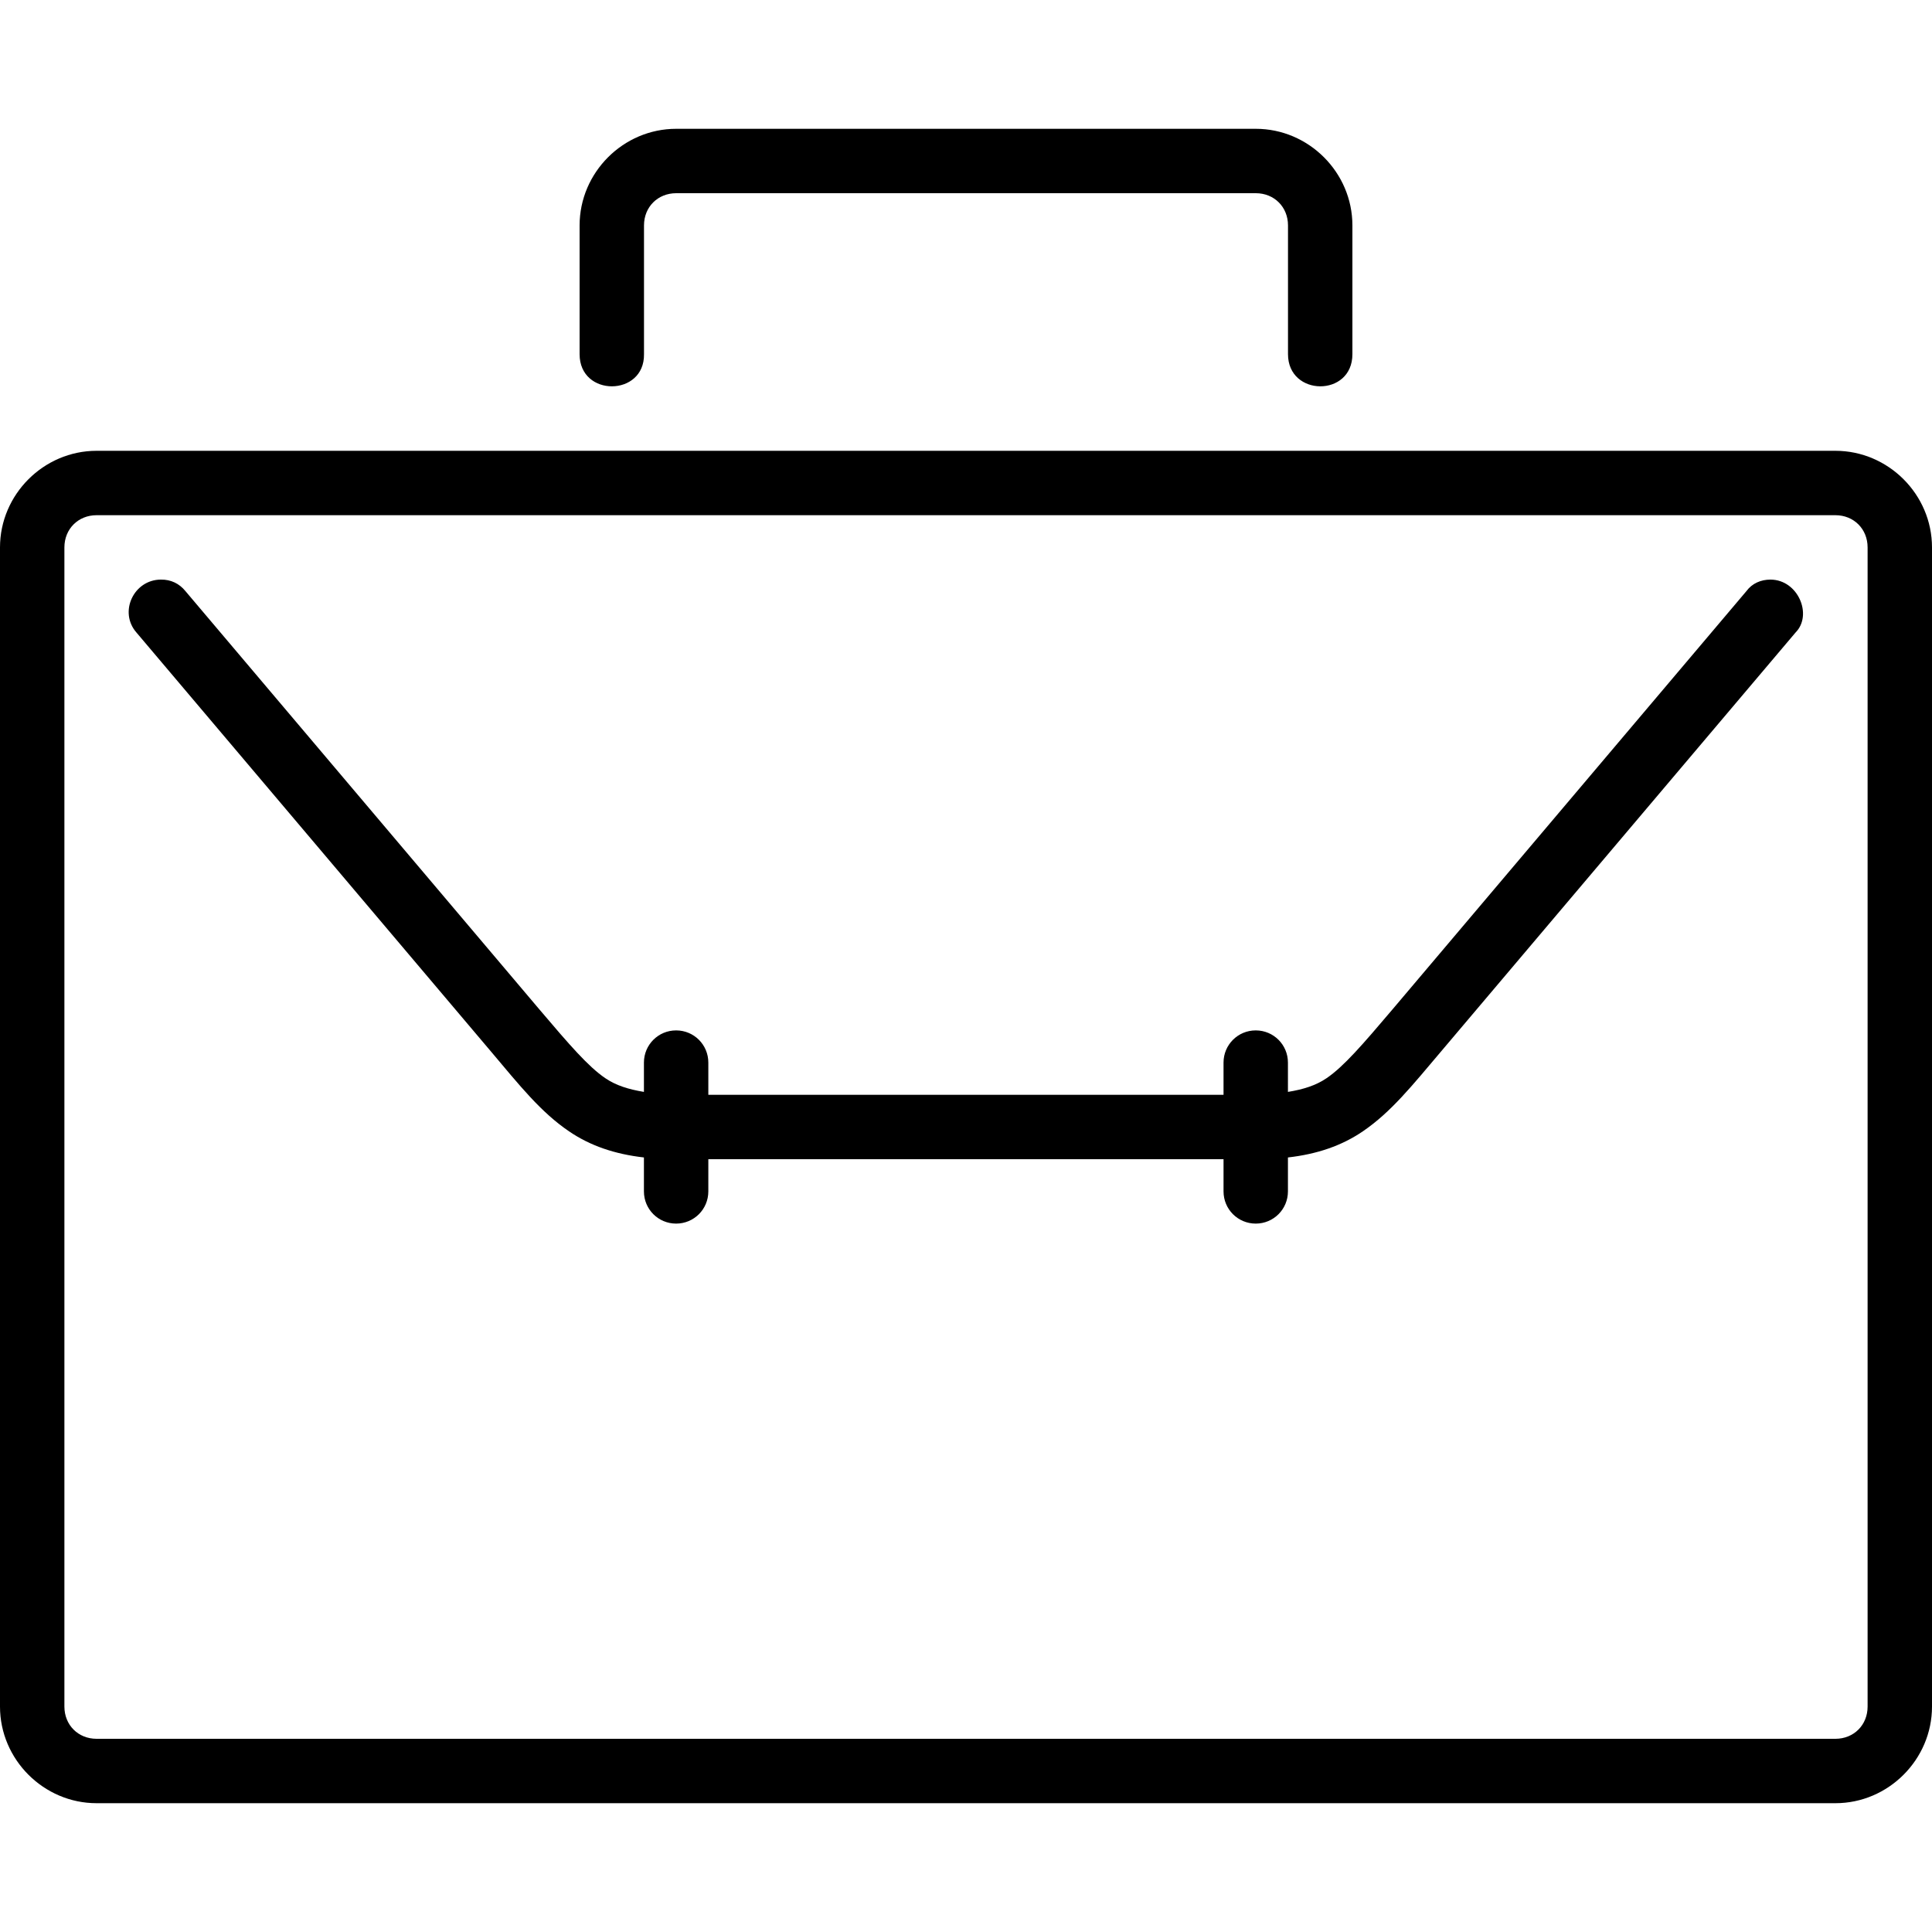
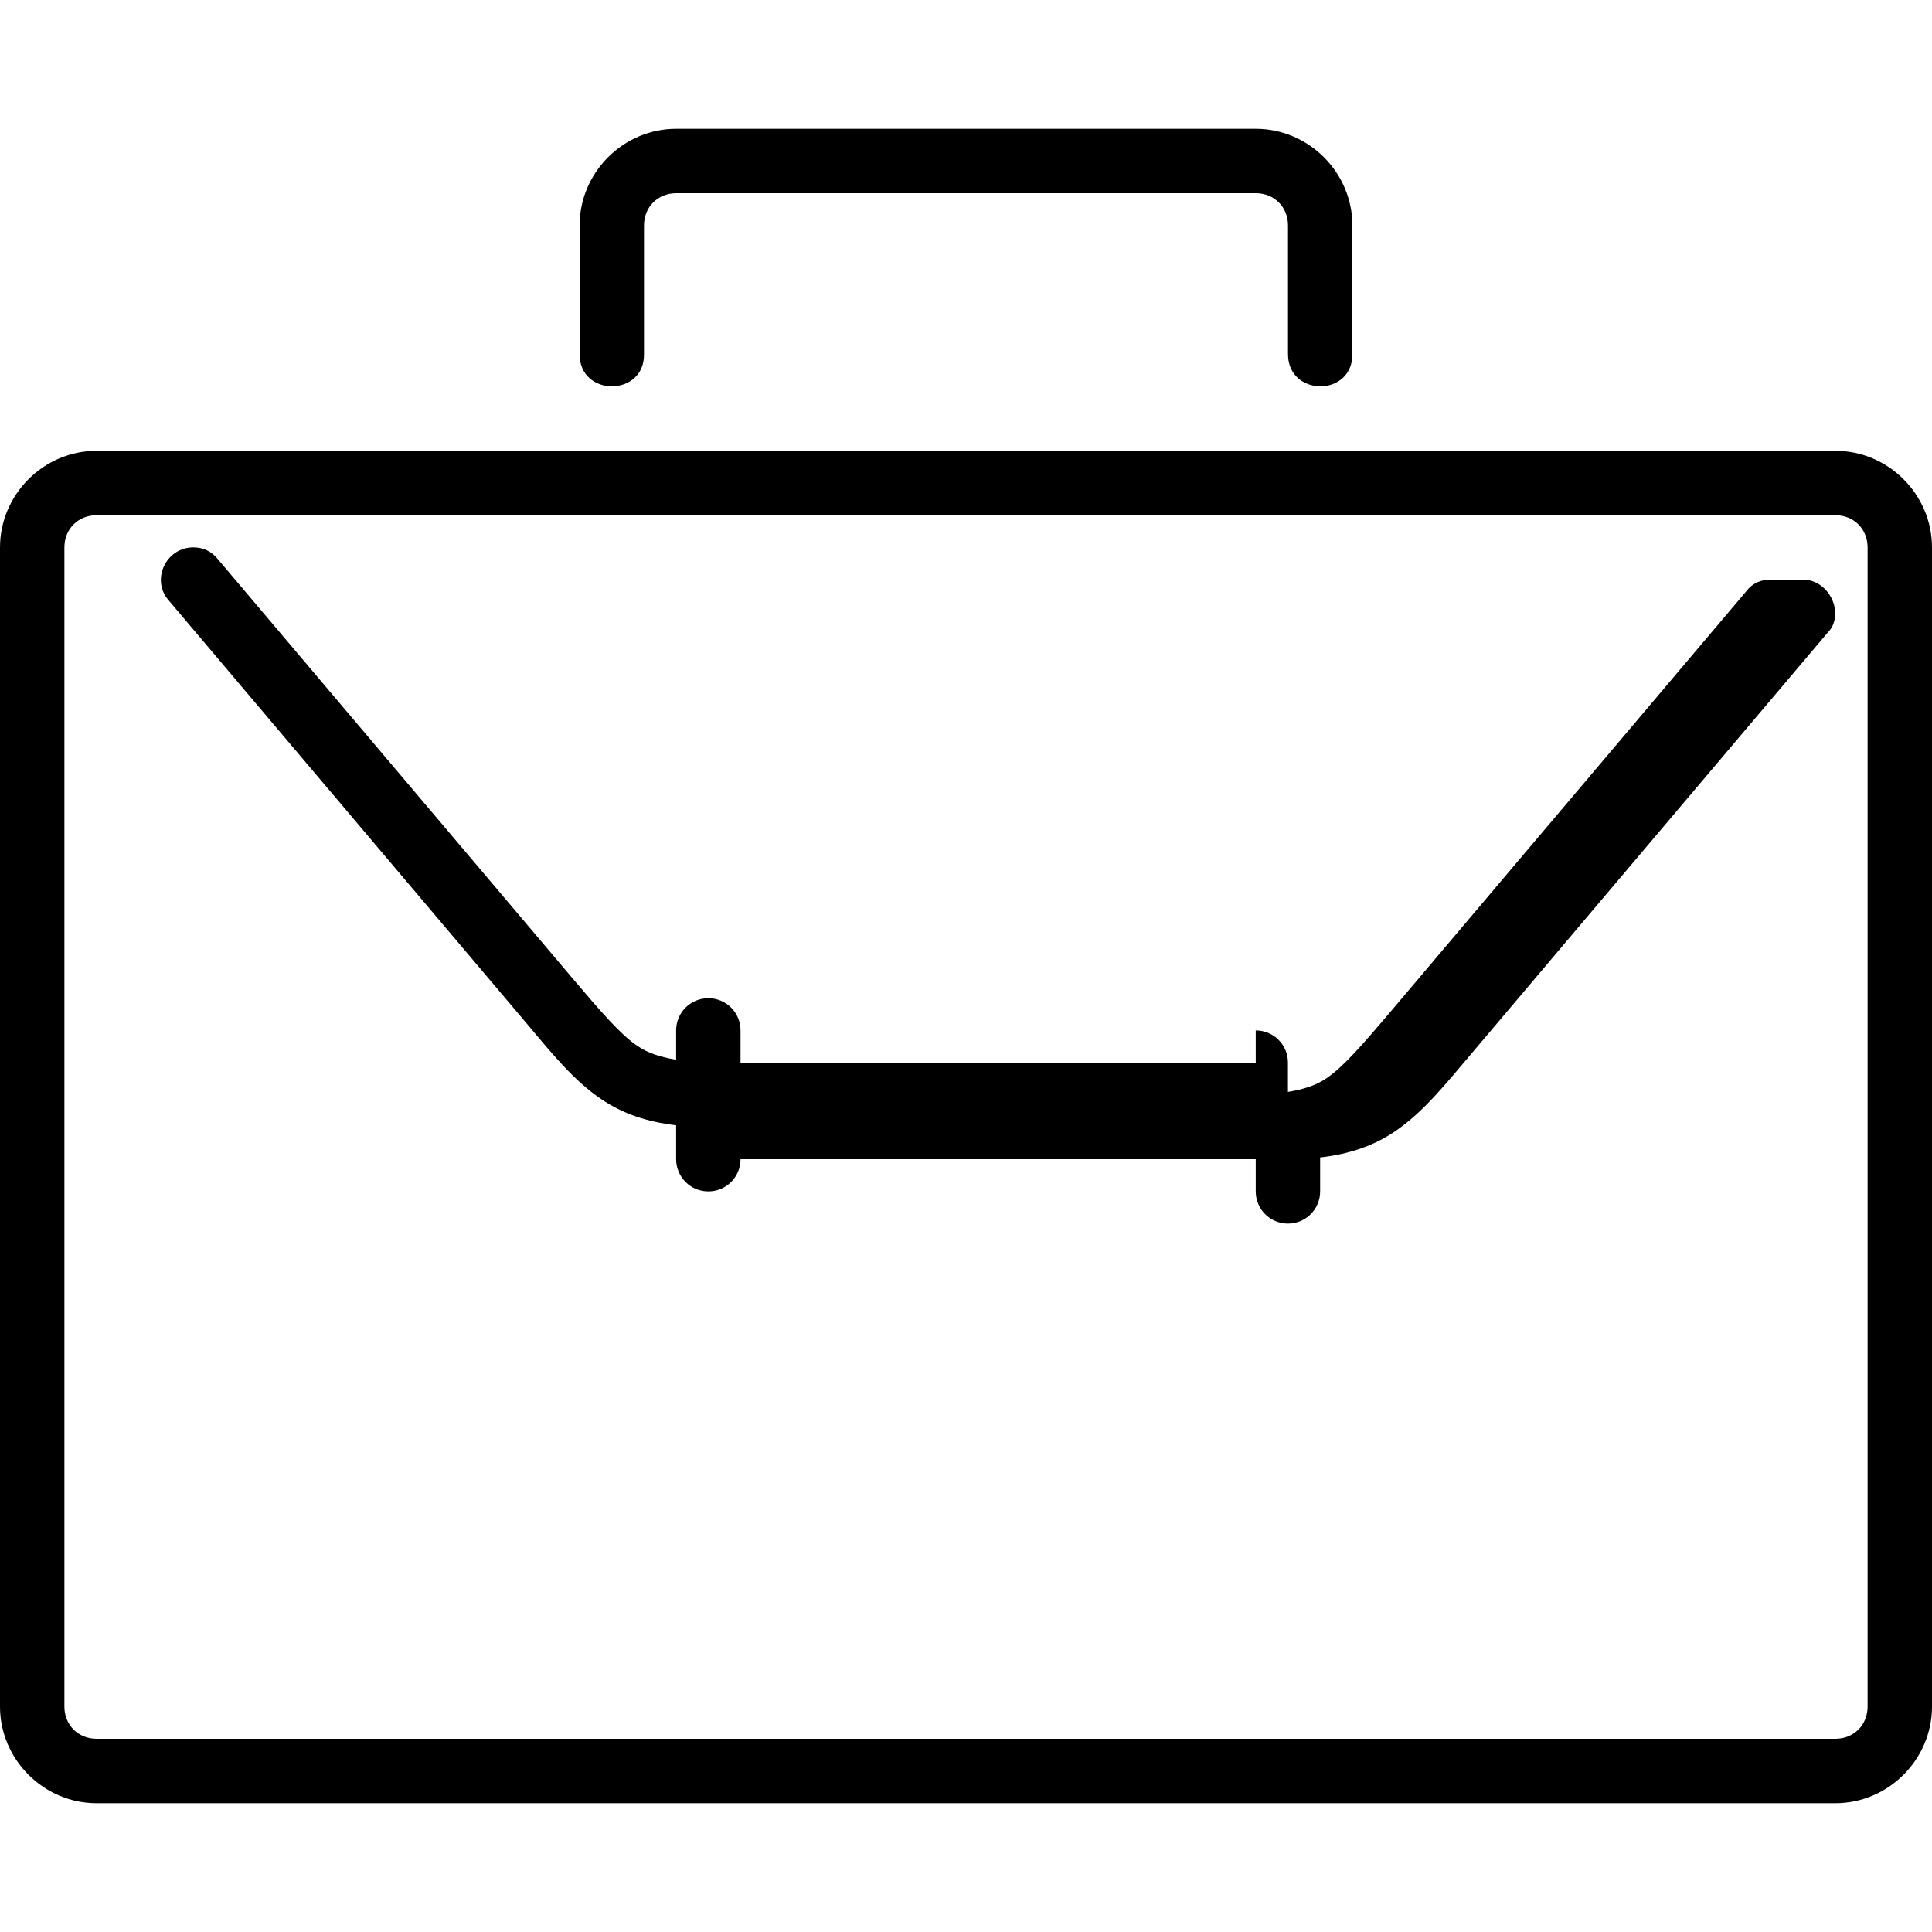
<svg xmlns="http://www.w3.org/2000/svg" fill="#000000" width="800px" height="800px" viewBox="0 0 30 30">
-   <path d="M10.5 2C9.678 2 9 2.678 9 3.5v2c0 .67 1.01.66 1 0v-2c0-.286.214-.5.5-.5h9c.286 0 .5.214.5.5v2c0 .66 1 .67 1 0v-2c0-.822-.678-1.5-1.5-1.5zm16.992 7c-.148 0-.285.058-.373.178l-5.5 6.5c-.46.542-.755.884-1.02 1.064-.166.113-.36.174-.6.213V16.5c0-.277-.223-.5-.5-.5s-.5.223-.5.5v.5h-8v-.5c0-.277-.223-.5-.5-.5s-.5.223-.5.5v.455c-.24-.04-.434-.1-.6-.213-.265-.18-.56-.522-1.02-1.064l-5.5-6.5c-.096-.118-.227-.18-.38-.178-.42 0-.66.502-.38.822l5.5 6.5c.454.538.777.946 1.218 1.246.328.223.707.353 1.162.405v.527c0 .277.223.5.5.5s.5-.223.5-.5V18h8v.5c0 .277.223.5.5.5s.5-.223.5-.5v-.527c.455-.052.834-.182 1.162-.405.44-.3.764-.708 1.22-1.246l5.5-6.5c.27-.272.04-.822-.39-.822zM1.5 7C.678 7 0 7.678 0 8.5v18c0 .822.678 1.5 1.5 1.5h27c.822 0 1.5-.678 1.5-1.5v-18c0-.822-.678-1.5-1.5-1.5zm0 1h27c.286 0 .5.214.5.5v18c0 .286-.214.5-.5.5h-27c-.286 0-.5-.214-.5-.5v-18c0-.286.214-.5.5-.5z" />
+   <path d="M10.5 2C9.678 2 9 2.678 9 3.5v2c0 .67 1.01.66 1 0v-2c0-.286.214-.5.5-.5h9c.286 0 .5.214.5.5v2c0 .66 1 .67 1 0v-2c0-.822-.678-1.5-1.5-1.5zm16.992 7c-.148 0-.285.058-.373.178l-5.5 6.5c-.46.542-.755.884-1.02 1.064-.166.113-.36.174-.6.213V16.5c0-.277-.223-.5-.5-.5v.5h-8v-.5c0-.277-.223-.5-.5-.5s-.5.223-.5.5v.455c-.24-.04-.434-.1-.6-.213-.265-.18-.56-.522-1.02-1.064l-5.5-6.5c-.096-.118-.227-.18-.38-.178-.42 0-.66.502-.38.822l5.5 6.5c.454.538.777.946 1.218 1.246.328.223.707.353 1.162.405v.527c0 .277.223.5.5.5s.5-.223.5-.5V18h8v.5c0 .277.223.5.5.5s.5-.223.5-.5v-.527c.455-.052.834-.182 1.162-.405.44-.3.764-.708 1.22-1.246l5.5-6.5c.27-.272.04-.822-.39-.822zM1.5 7C.678 7 0 7.678 0 8.5v18c0 .822.678 1.5 1.5 1.5h27c.822 0 1.5-.678 1.5-1.5v-18c0-.822-.678-1.5-1.5-1.5zm0 1h27c.286 0 .5.214.5.5v18c0 .286-.214.5-.5.5h-27c-.286 0-.5-.214-.5-.5v-18c0-.286.214-.5.5-.5z" />
</svg>